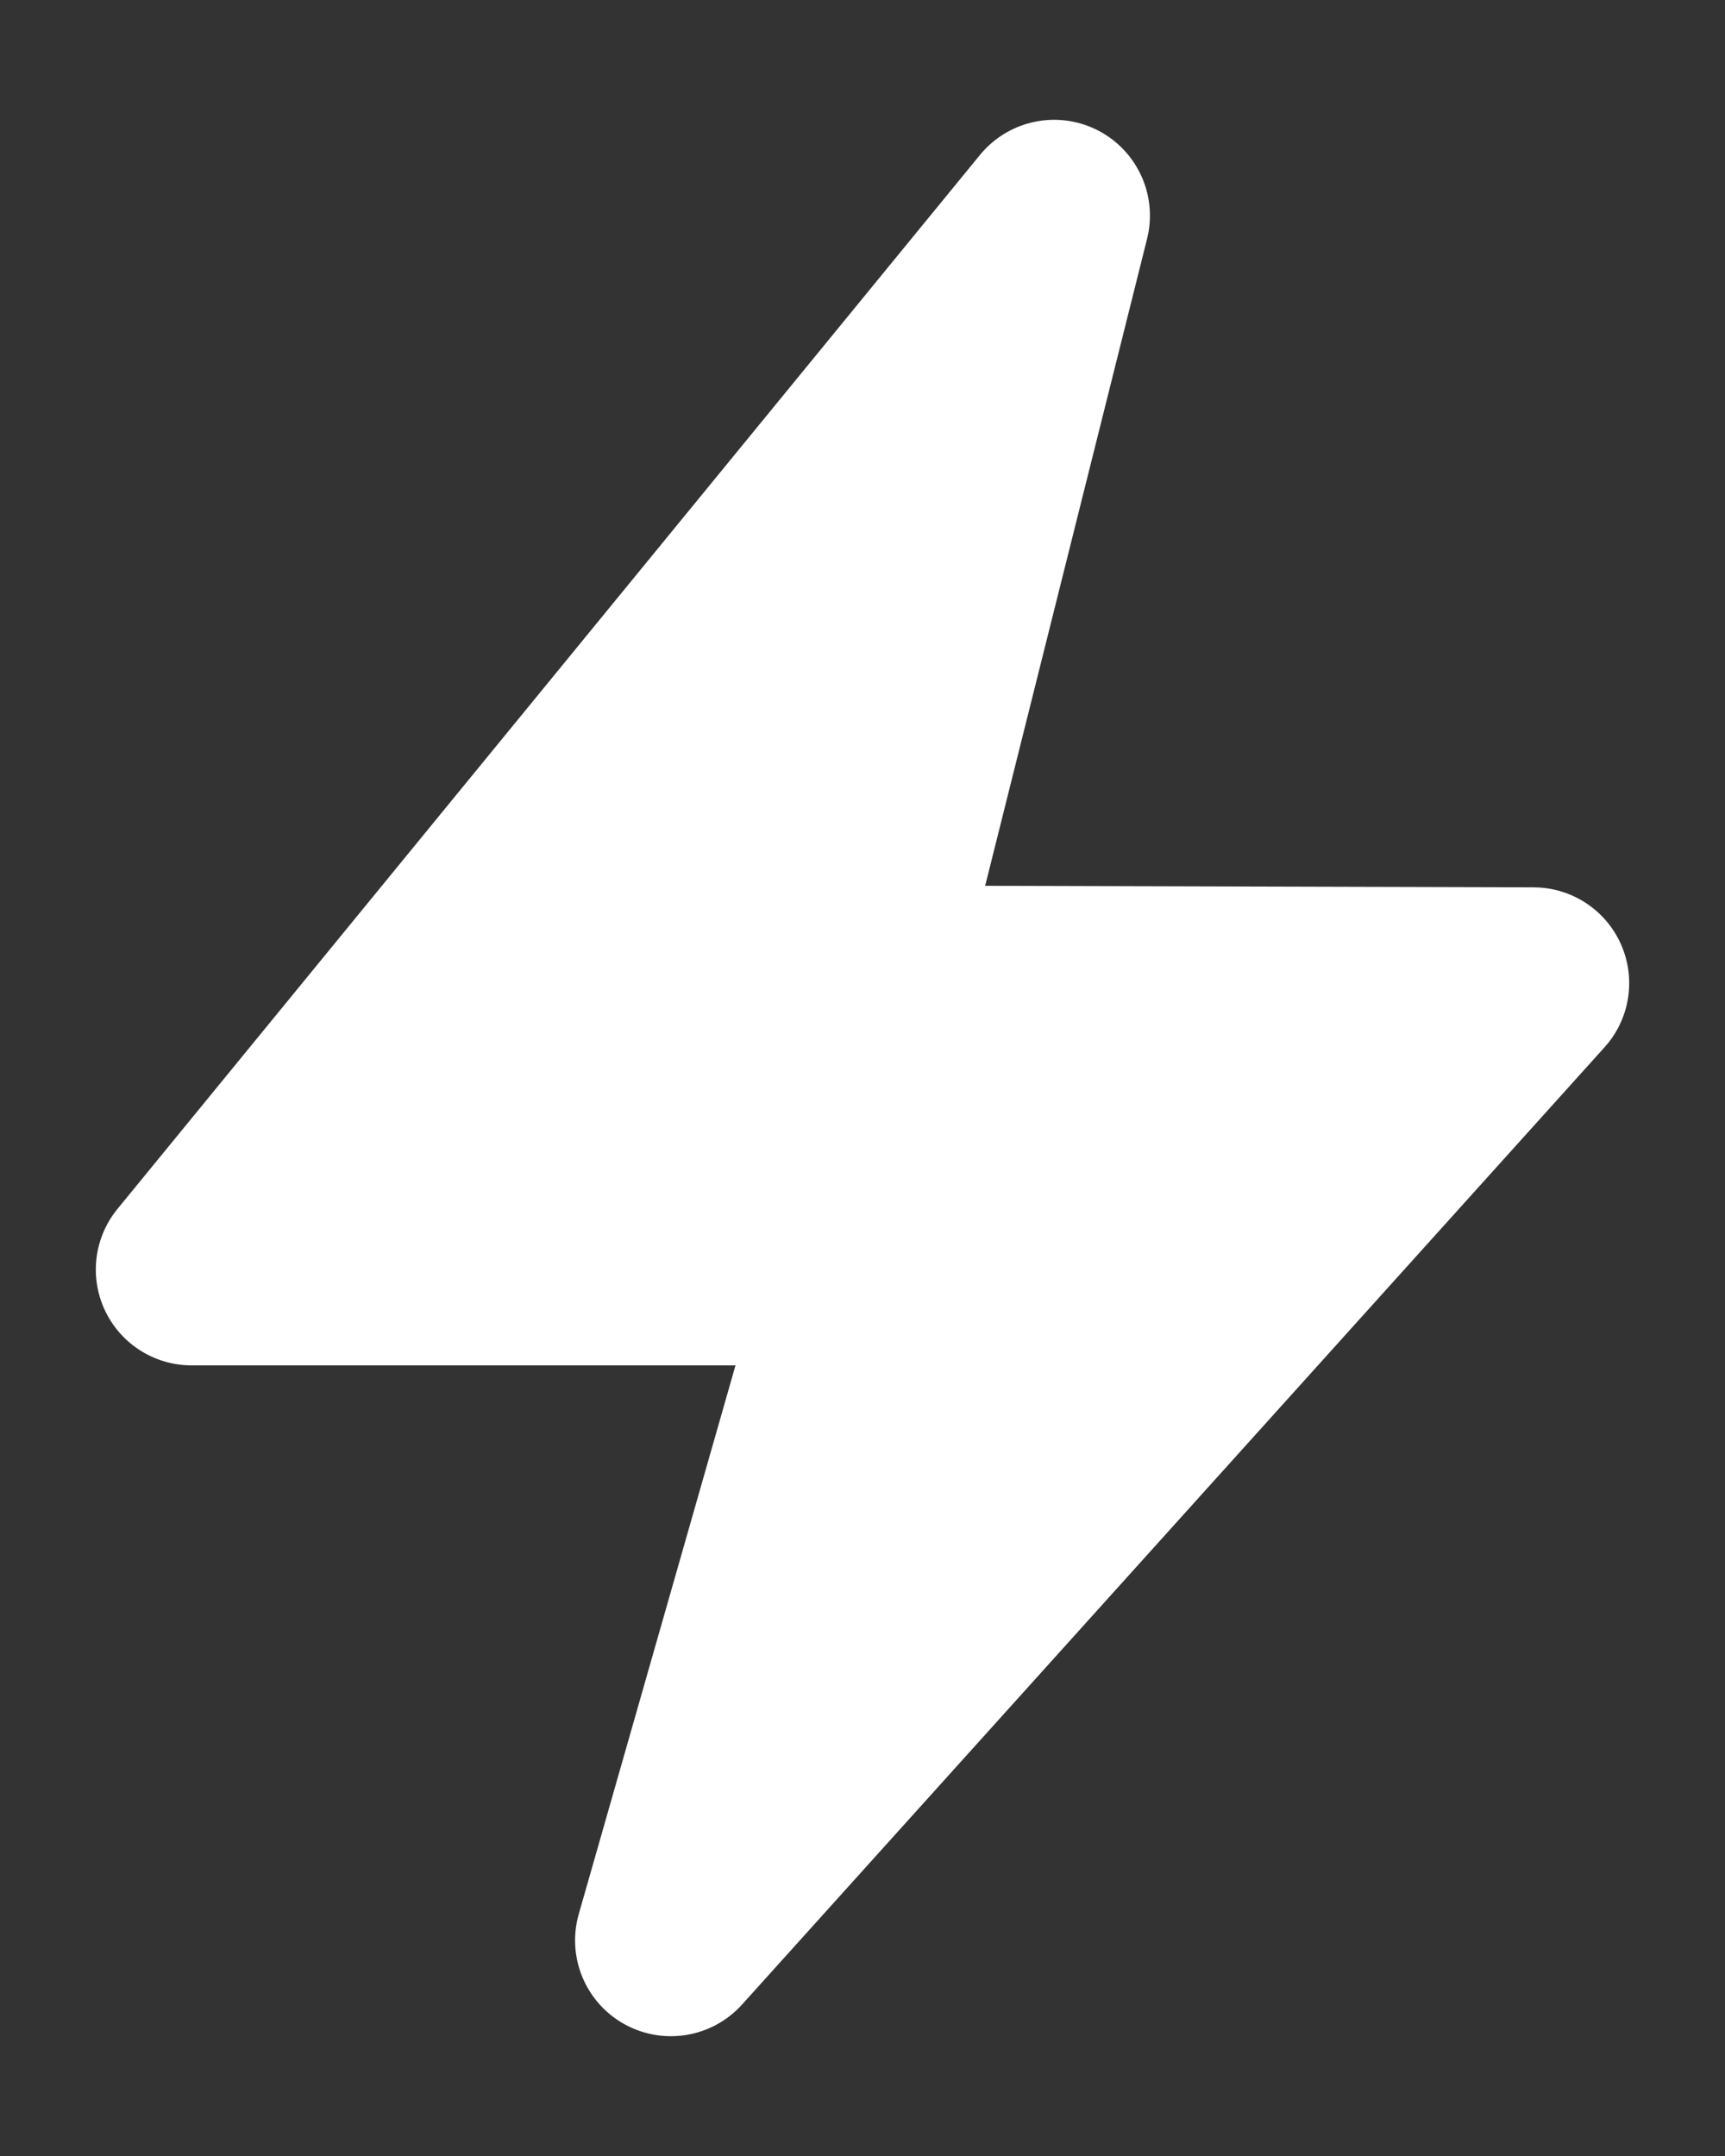
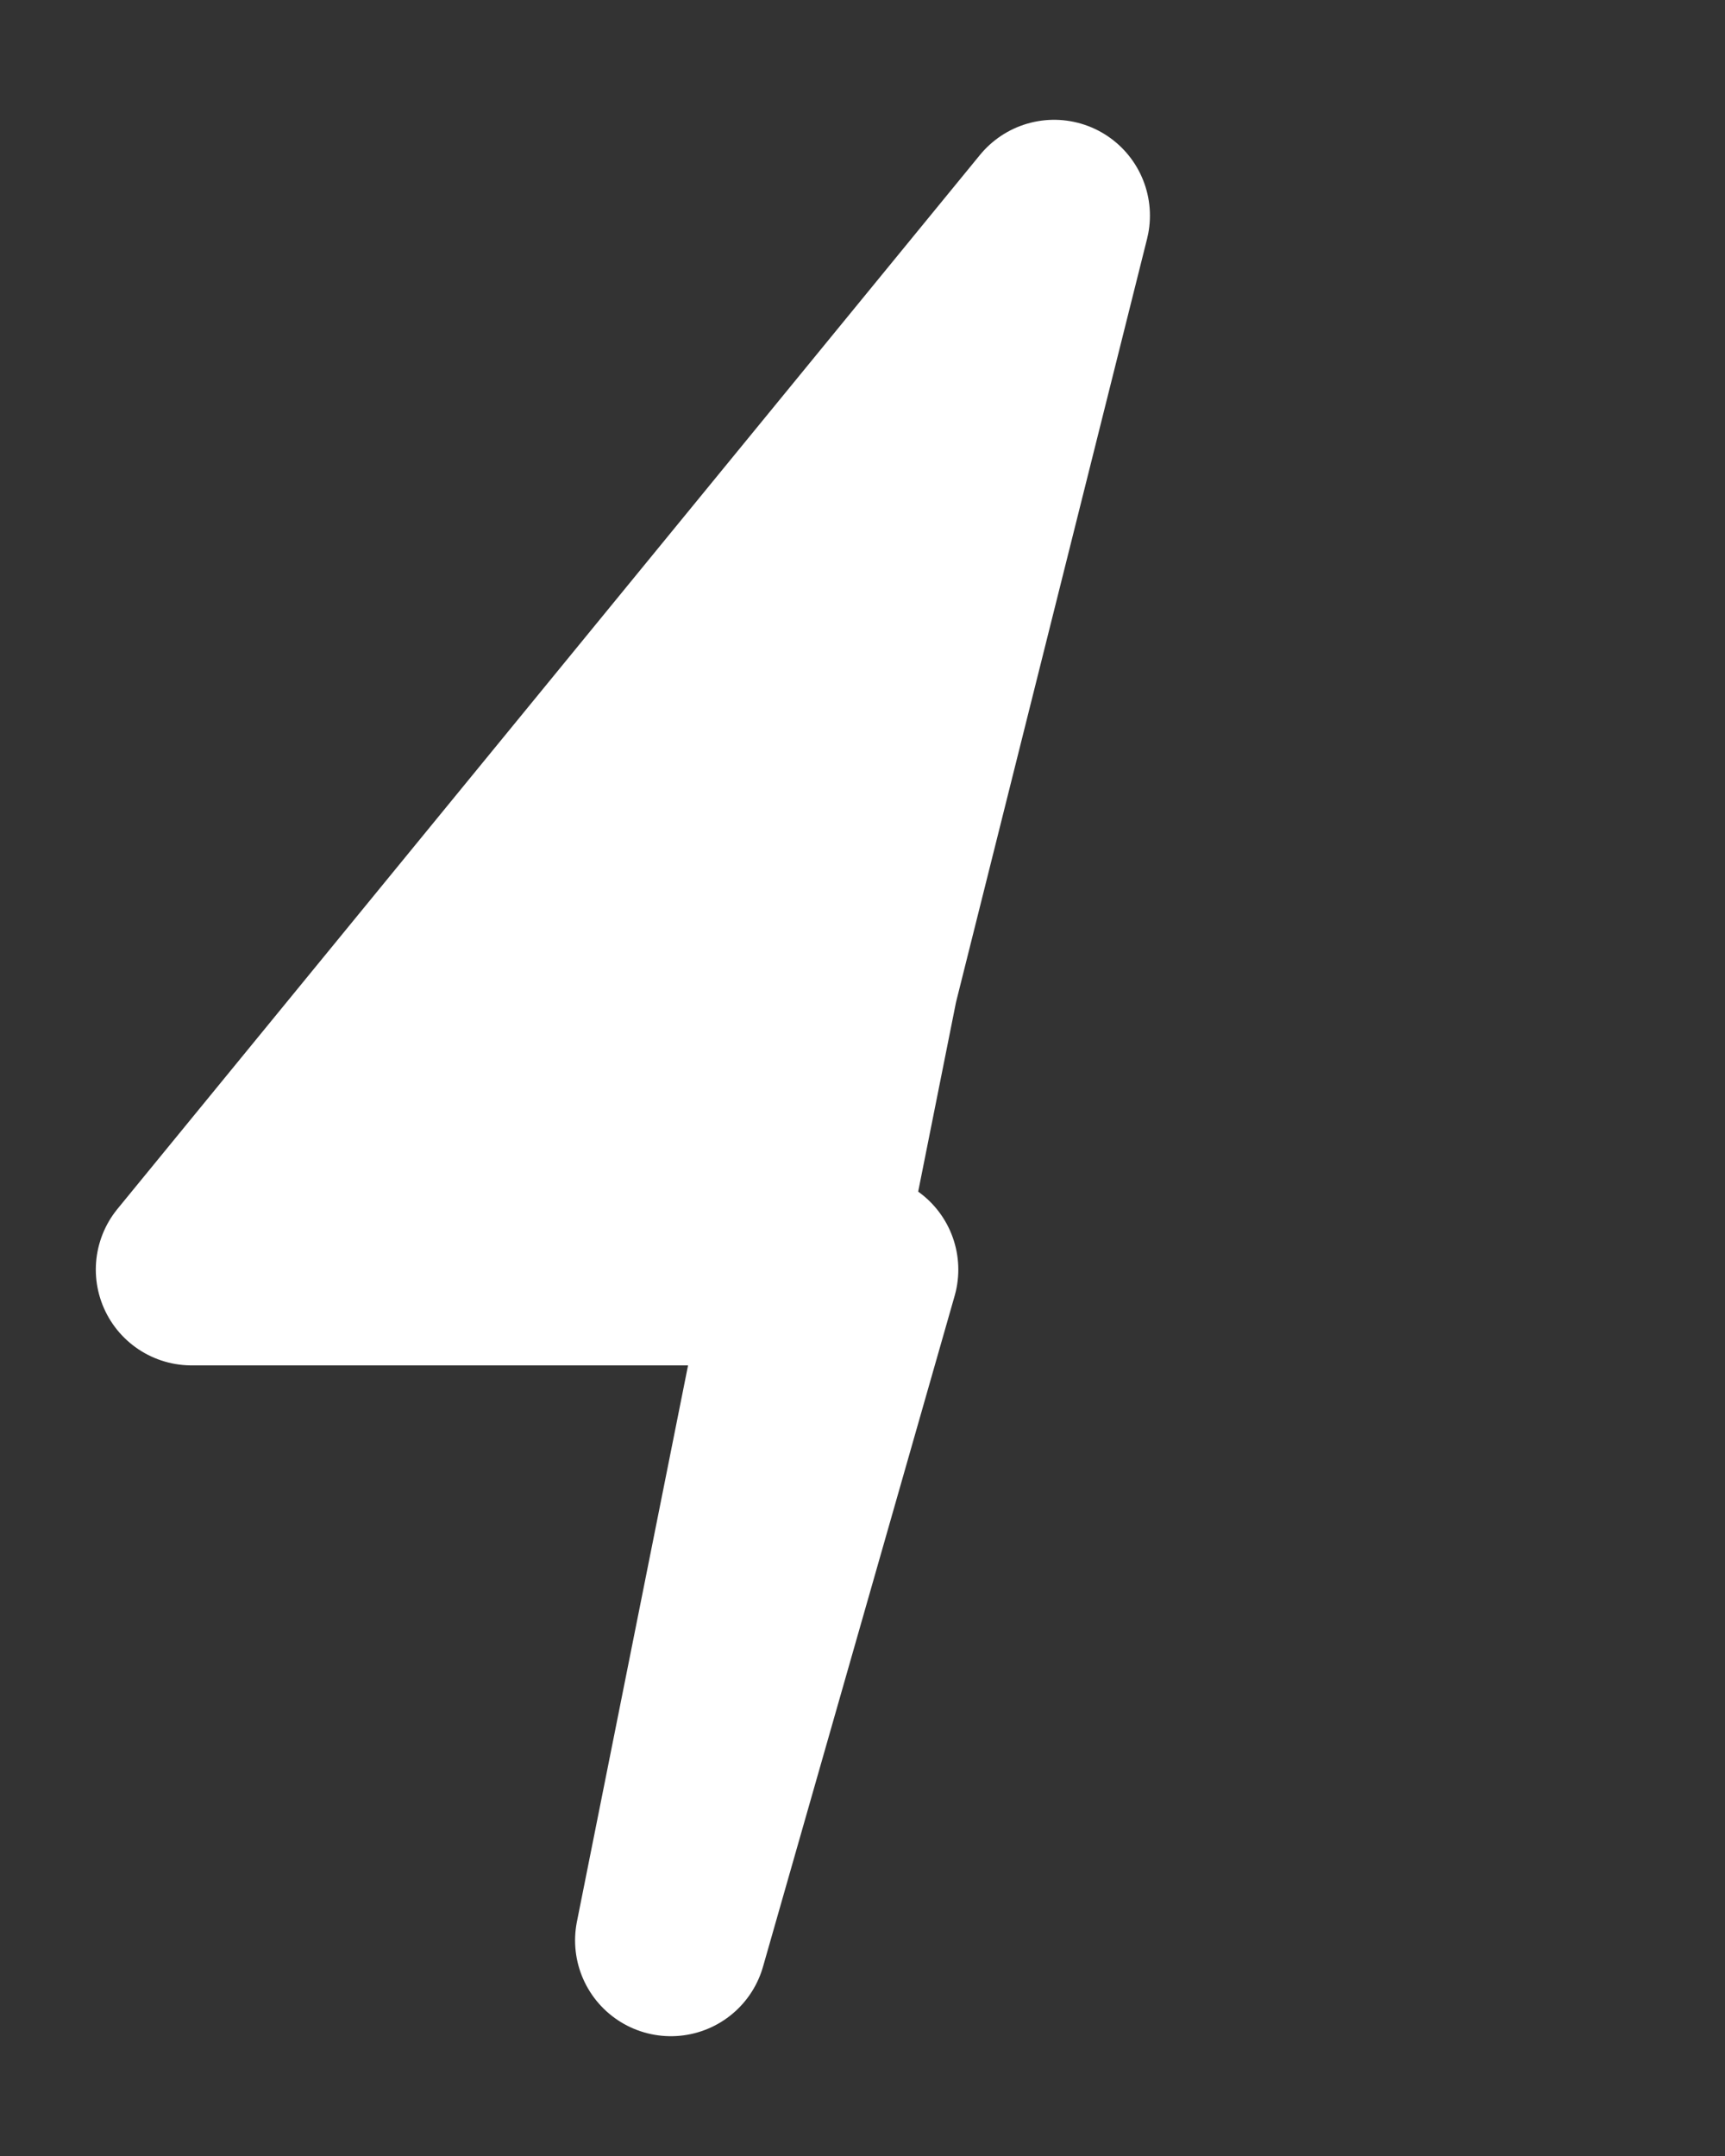
<svg xmlns="http://www.w3.org/2000/svg" width="12" height="15" viewBox="0 0 12 15" fill="none">
  <rect x="0" y="0" width="12" height="15" fill="#333333" stroke="none" />
-   <path d="M4.667 13.5L6 8.833H1.333L7.333 1.5L6 6.827L10.667 6.84L4.667 13.5Z" fill="white" stroke="white" stroke-width="1.333" stroke-linecap="round" stroke-linejoin="round" />
+   <path d="M4.667 13.5L6 8.833H1.333L7.333 1.5L6 6.827L4.667 13.5Z" fill="white" stroke="white" stroke-width="1.333" stroke-linecap="round" stroke-linejoin="round" />
</svg>